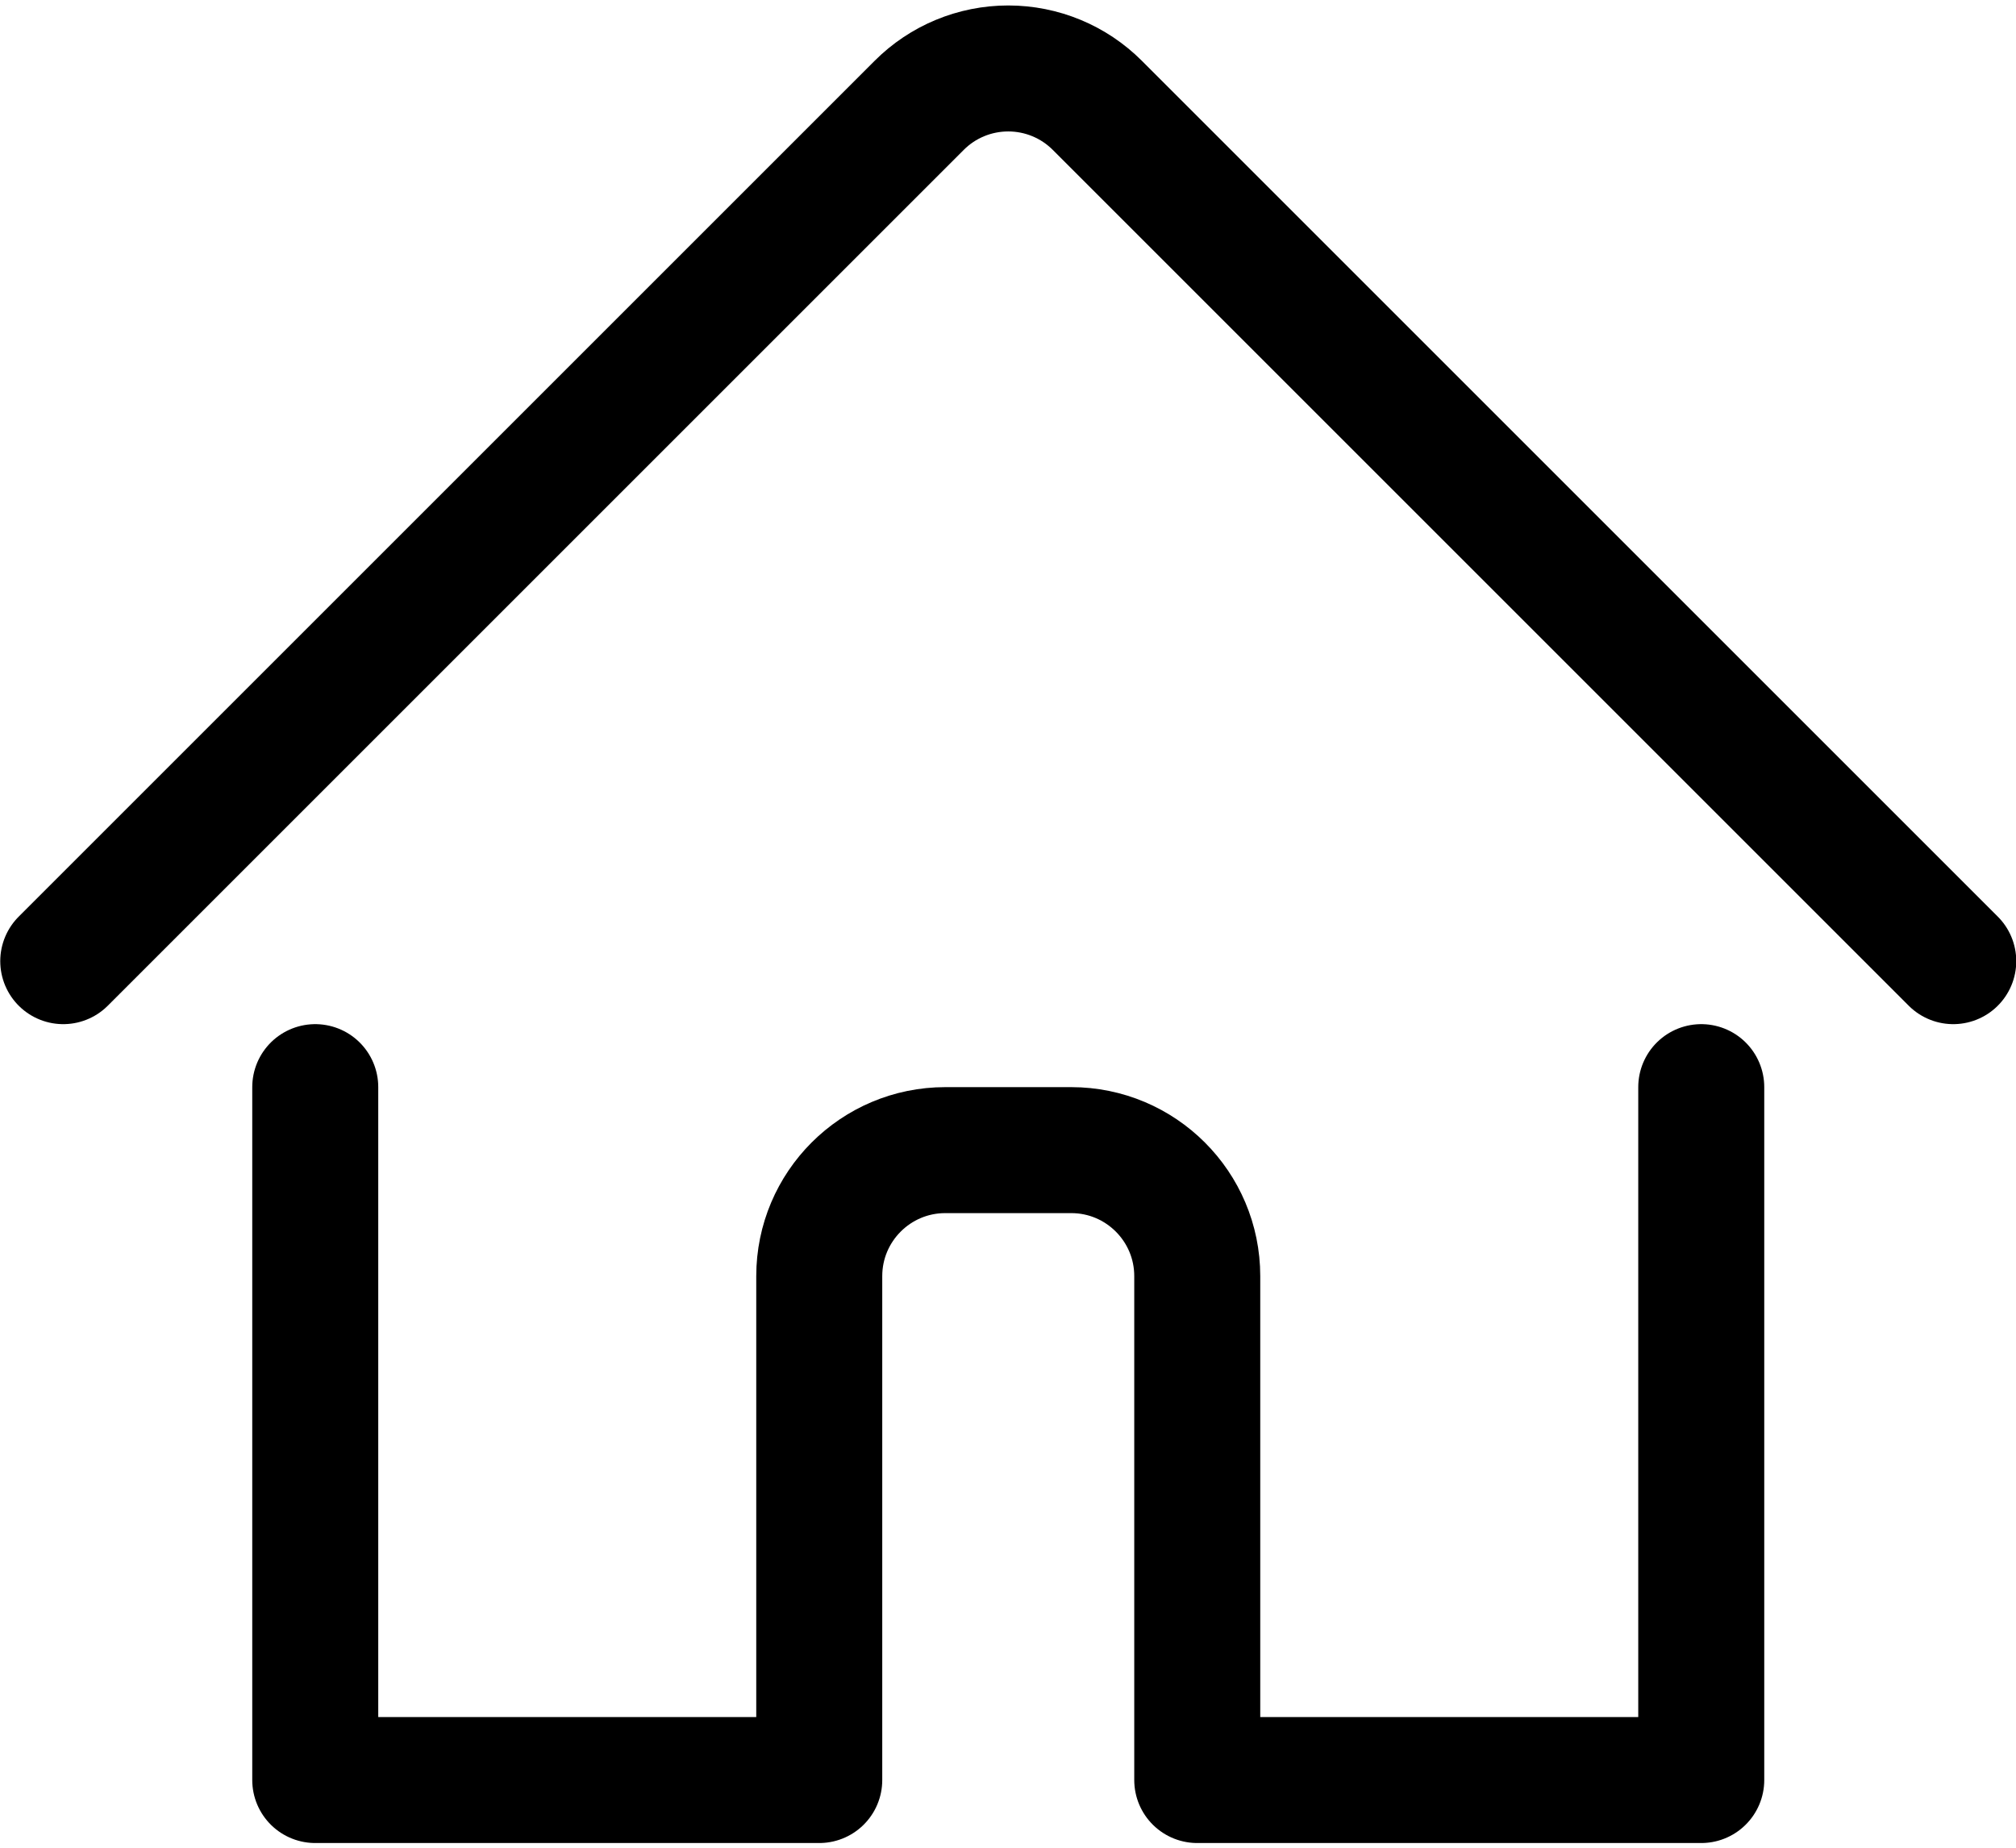
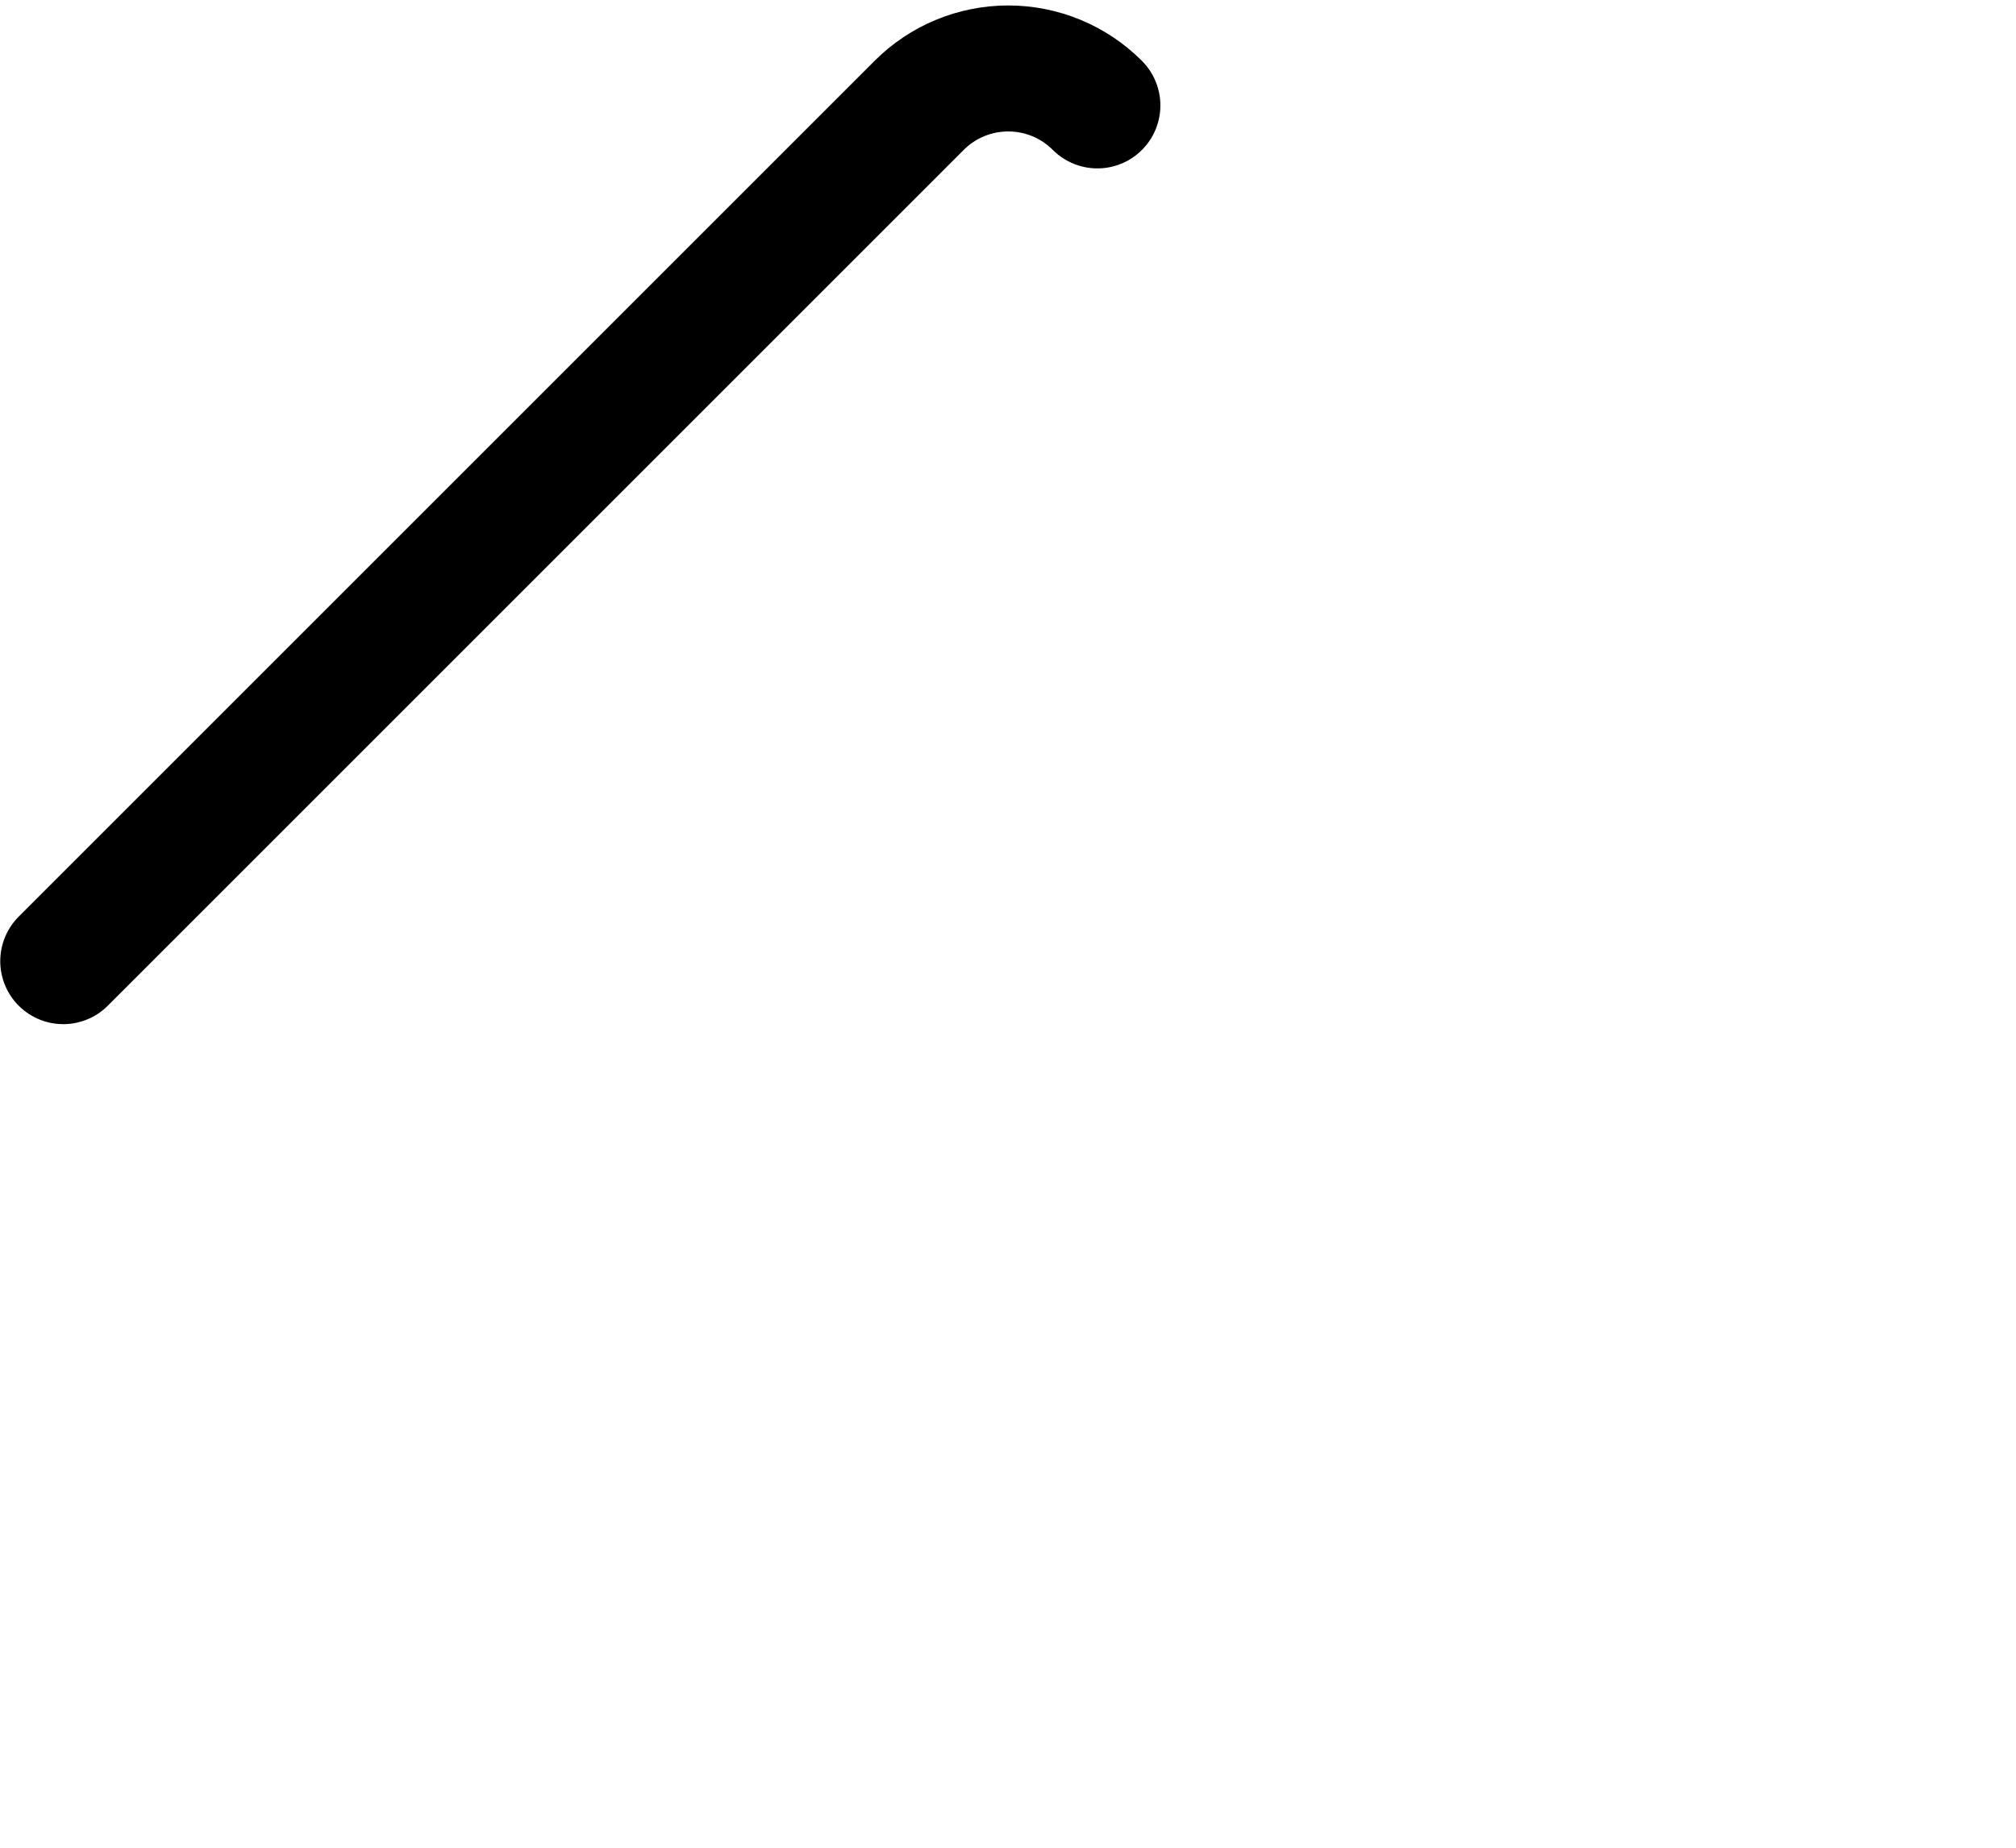
<svg xmlns="http://www.w3.org/2000/svg" width="24px" height="22px" viewBox="0 0 24 22" version="1.1">
  <title>icon/outlined/house loan</title>
  <desc>Created with Sketch.</desc>
  <g id="Page-1" stroke="none" stroke-width="1" fill="none" fill-rule="evenodd" stroke-linecap="round" stroke-linejoin="round">
    <g id="icon/outlined/house-loan" stroke="#000000">
      <g id="house-1">
-         <path d="M3.753,12.944 L3.753,21.194 L9.753,21.194 L9.753,15.194 C9.753,14.366 10.425,13.694 11.253,13.694 L12.753,13.694 C13.581,13.694 14.253,14.366 14.253,15.194 L14.253,21.194 L20.253,21.194 L20.253,12.944" id="Path" stroke-width="1.5" />
-         <path d="M0.753,11.444 L10.942,1.255 C11.223,0.973 11.605,0.815 12.003,0.815 C12.401,0.815 12.783,0.973 13.064,1.255 L23.253,11.444" id="Path" stroke-width="1.5" />
+         <path d="M0.753,11.444 L10.942,1.255 C11.223,0.973 11.605,0.815 12.003,0.815 C12.401,0.815 12.783,0.973 13.064,1.255 " id="Path" stroke-width="1.5" />
      </g>
    </g>
  </g>
</svg>